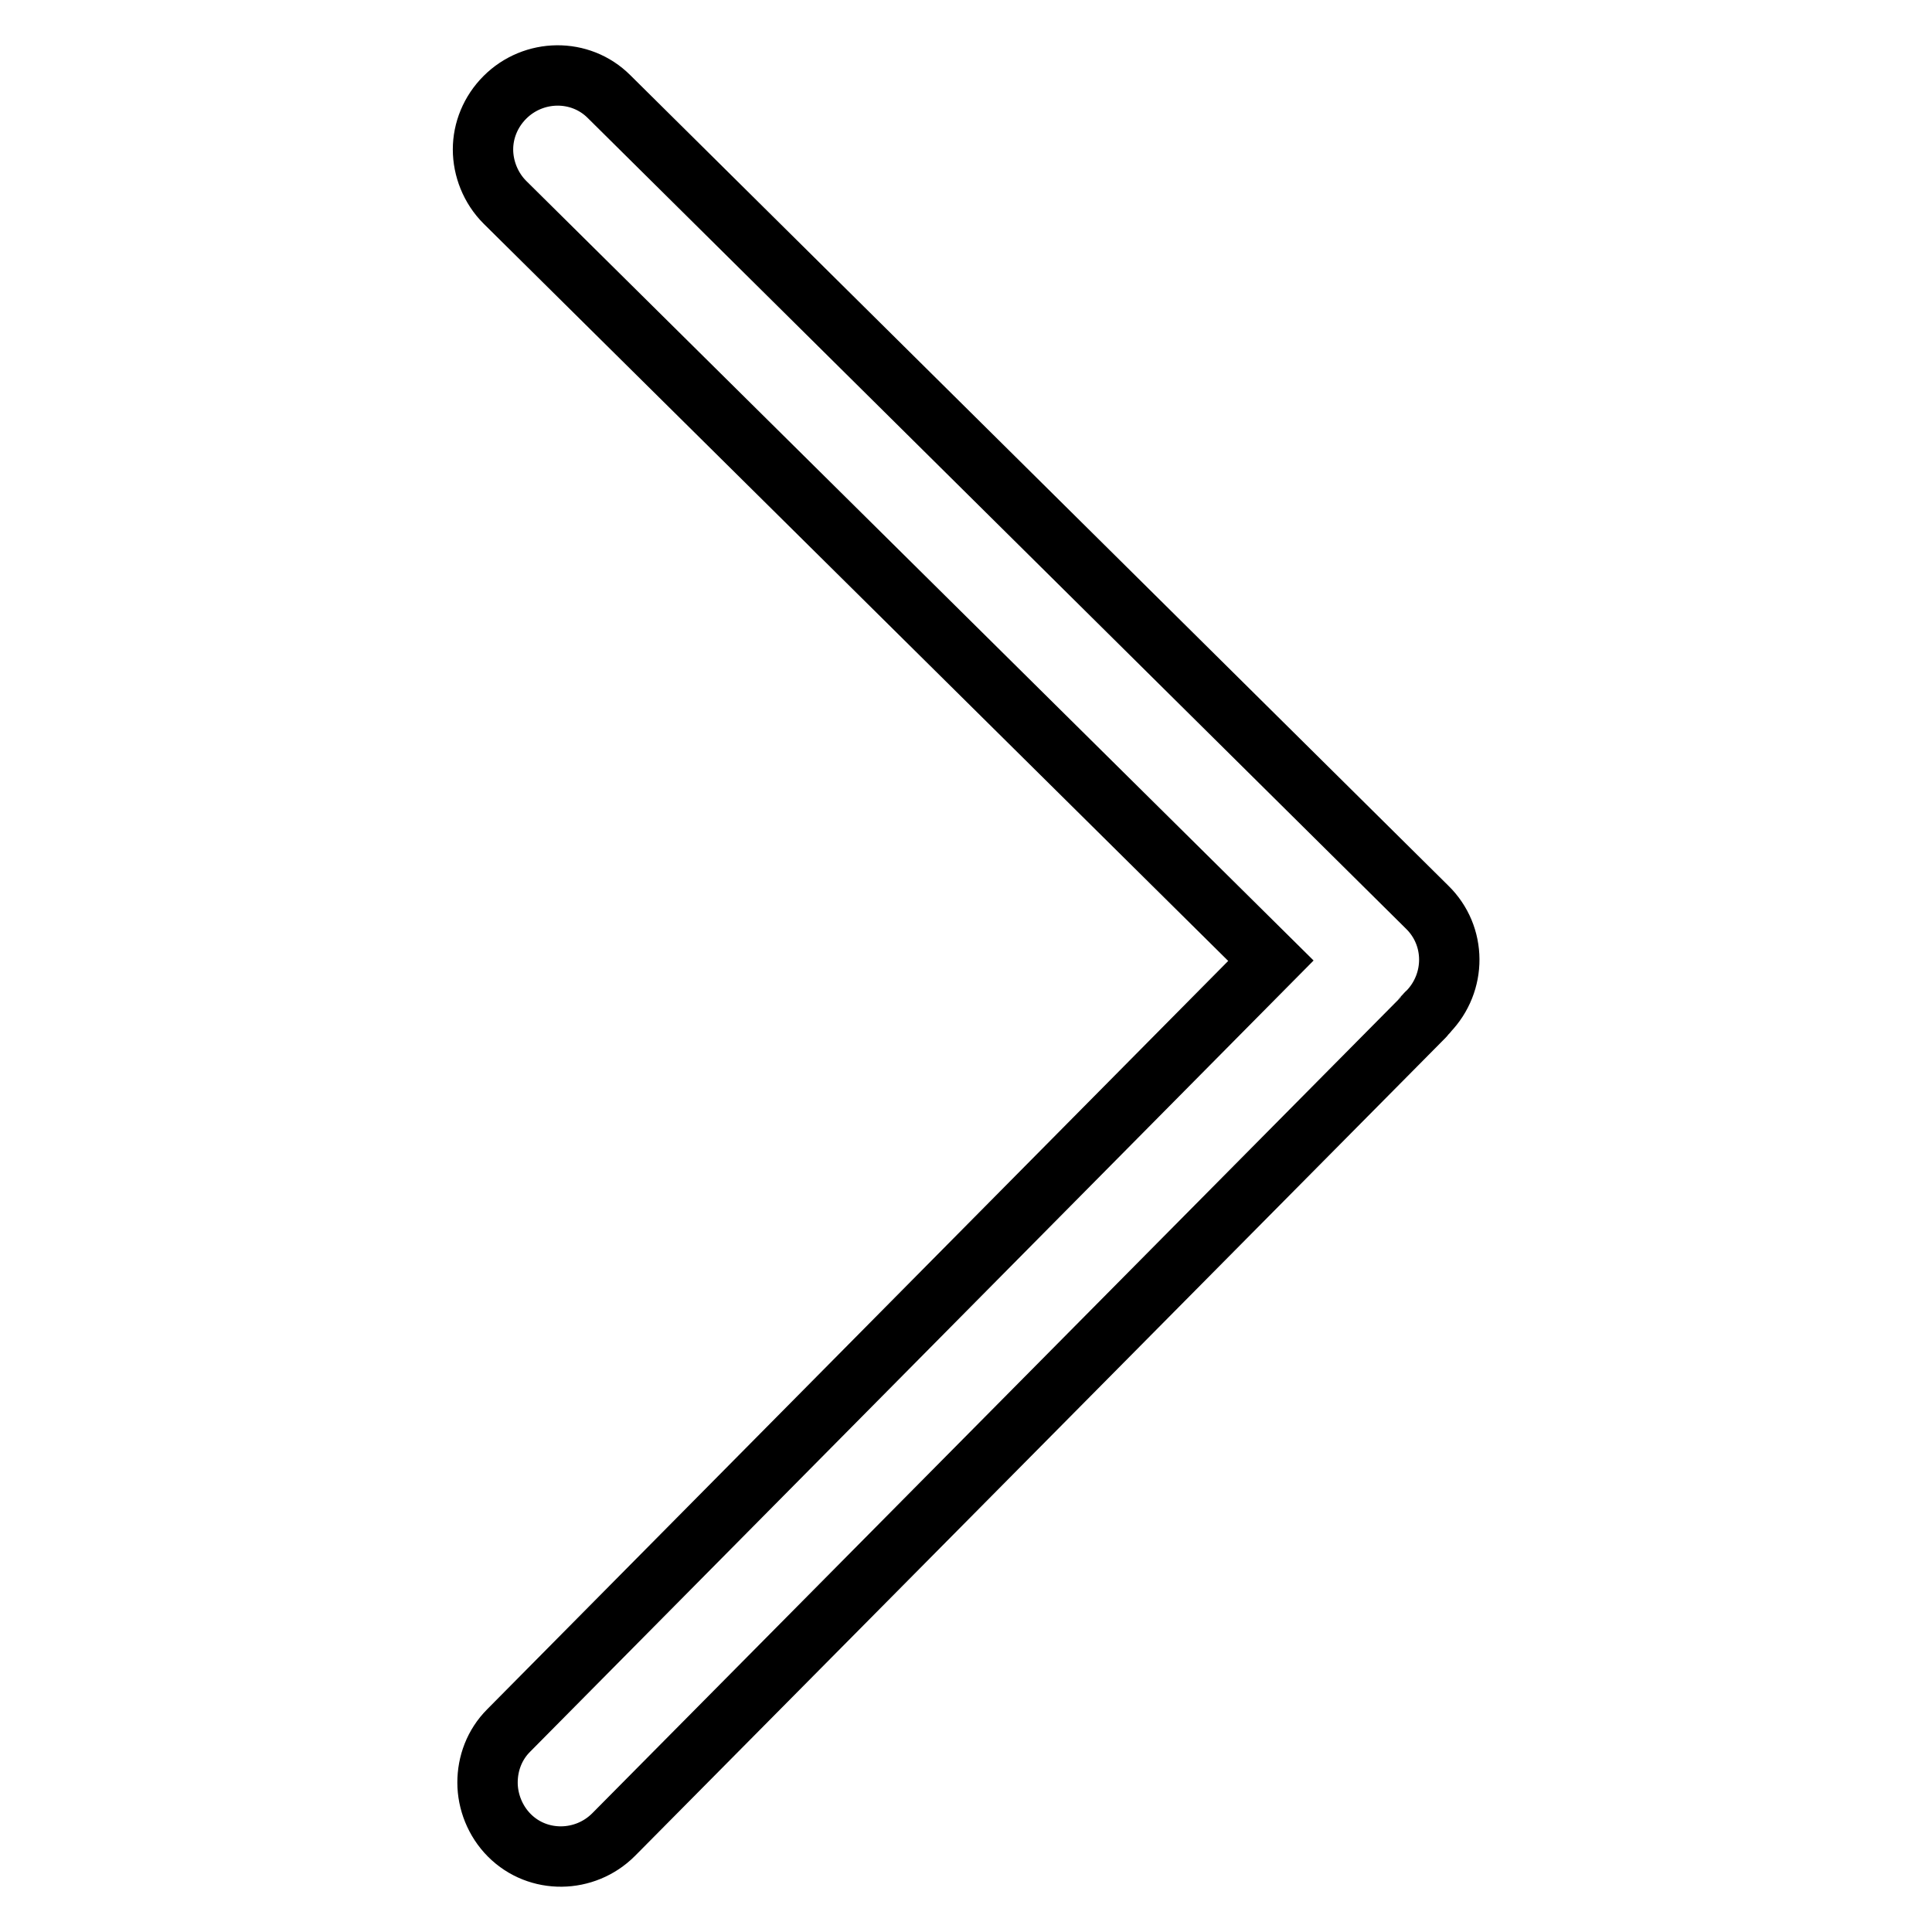
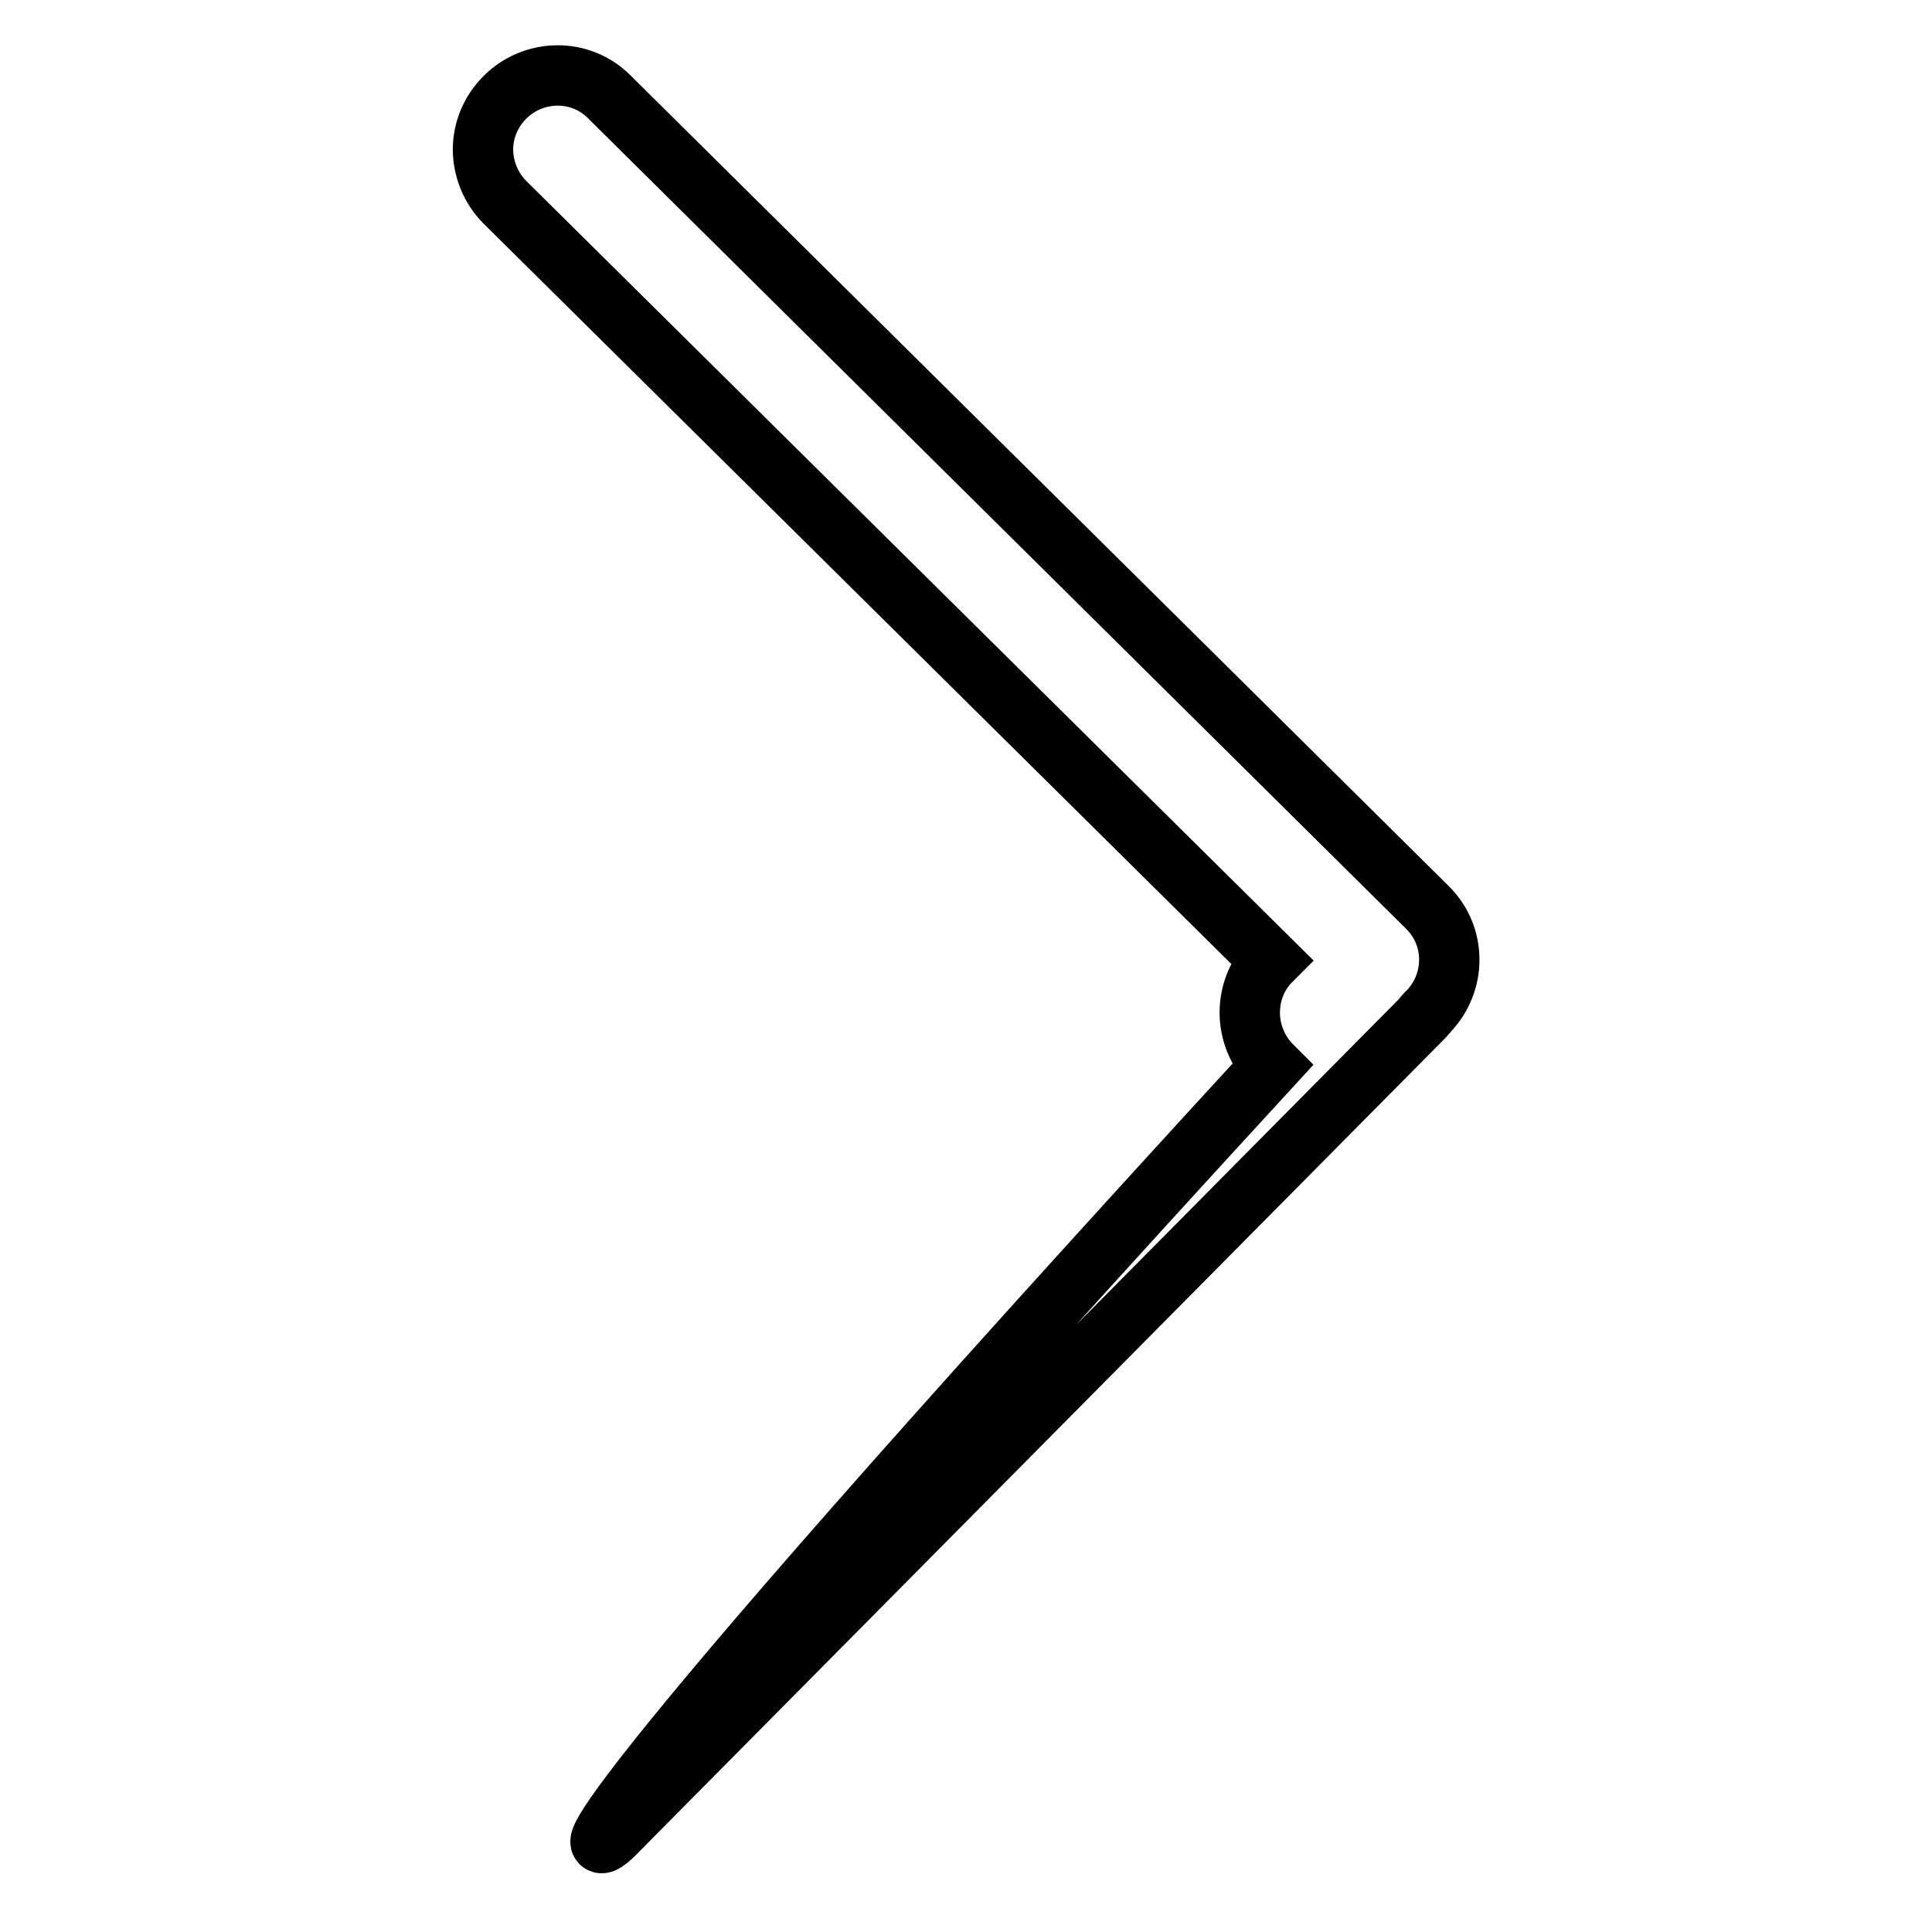
<svg xmlns="http://www.w3.org/2000/svg" version="1.1" x="0px" y="0px" viewBox="0 0 256 256" enable-background="new 0 0 256 256" xml:space="preserve">
  <g>
-     <path stroke-width="8" fill-opacity="0" stroke="#000000" d="M81.3,243.1l107.4-108.4c0.2-0.2,0.2-0.4,0.4-0.5c0,0,0.1,0,0.1-0.1c3.8-3.9,3.8-10.1-0.1-13.9L80.7,12.8 C76.9,9,70.7,9.1,66.9,12.9C65,14.8,64,17.3,64,19.8c0,2.5,1,5.1,2.9,7l101.5,100.5l-101,102c-1.9,1.9-2.8,4.4-2.8,6.9 c0,2.5,1,5.1,2.9,7C71.3,247,77.5,246.9,81.3,243.1z" />
+     <path stroke-width="8" fill-opacity="0" stroke="#000000" d="M81.3,243.1l107.4-108.4c0.2-0.2,0.2-0.4,0.4-0.5c0,0,0.1,0,0.1-0.1c3.8-3.9,3.8-10.1-0.1-13.9L80.7,12.8 C76.9,9,70.7,9.1,66.9,12.9C65,14.8,64,17.3,64,19.8c0,2.5,1,5.1,2.9,7l101.5,100.5c-1.9,1.9-2.8,4.4-2.8,6.9 c0,2.5,1,5.1,2.9,7C71.3,247,77.5,246.9,81.3,243.1z" />
  </g>
</svg>